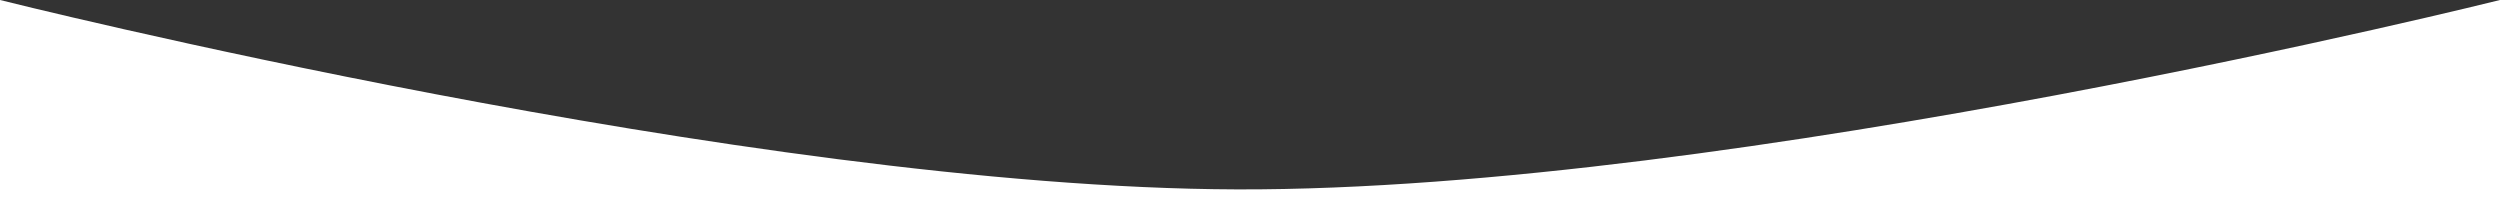
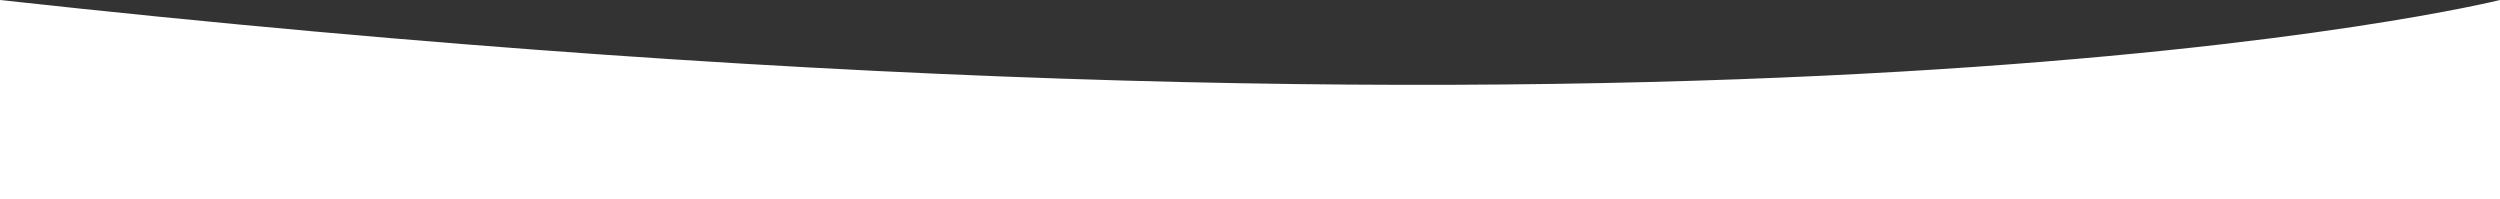
<svg xmlns="http://www.w3.org/2000/svg" width="1254" height="100" viewBox="0 0 1254 100" fill="none">
  <rect x="0" y="0" width="1254" height="100" fill="#333333" stroke="none" />
-   <path d="M0 0C0 0 375.357 94.247 620.5 95C870.662 95.768 1254 0 1254 0V100H0V0Z" fill="white" />
+   <path d="M0 0C870.662 95.768 1254 0 1254 0V100H0V0Z" fill="white" />
</svg>